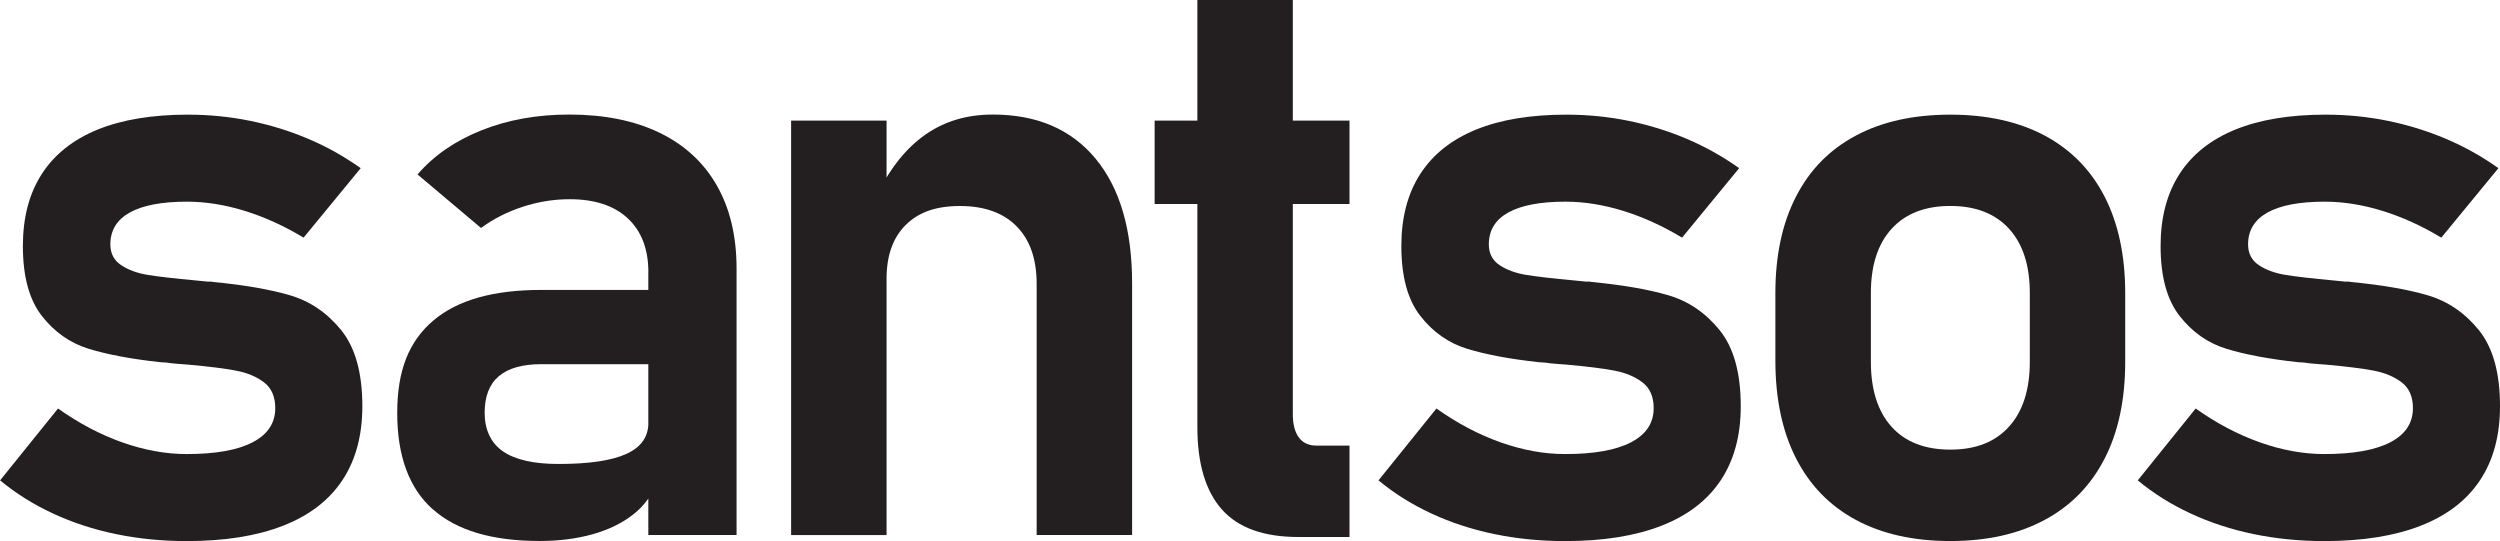
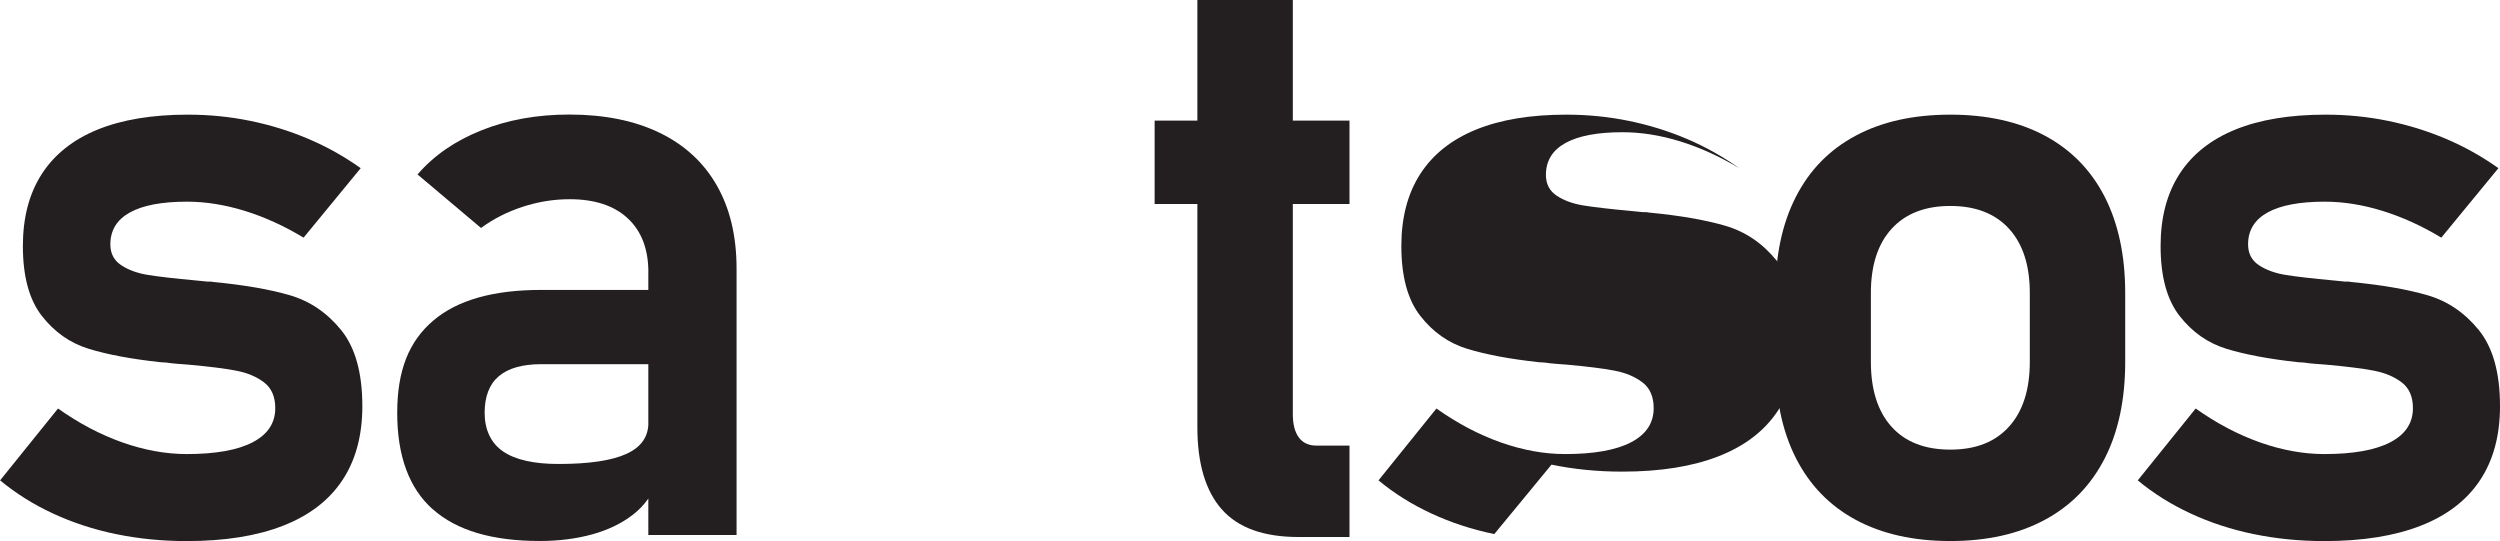
<svg xmlns="http://www.w3.org/2000/svg" id="Layer_2" data-name="Layer 2" width="172.68mm" height="37.37mm" viewBox="0 0 489.49 105.94">
  <defs>
    <style>
      .cls-1 {
        fill: #231f20;
      }
    </style>
  </defs>
  <g id="Layer_1-2" data-name="Layer 1">
    <g>
      <path class="cls-1" d="M22.67,104.58c-4.38-.91-8.48-2.25-12.31-4.03-3.83-1.77-7.28-3.94-10.36-6.49l11.34-14.07c4.12,2.92,8.33,5.13,12.63,6.65,4.3,1.51,8.48,2.27,12.55,2.27,5.68,0,9.99-.77,12.94-2.31,2.94-1.54,4.42-3.76,4.42-6.68,0-2.24-.73-3.92-2.19-5.04-1.46-1.12-3.3-1.89-5.51-2.31-2.22-.42-5.33-.81-9.34-1.17-.68-.05-1.38-.1-2.11-.16-.73-.05-1.43-.13-2.11-.24-.21,0-.42-.01-.63-.04-.21-.03-.42-.04-.63-.04-5.68-.62-10.35-1.5-14-2.62-3.65-1.12-6.71-3.27-9.19-6.45-2.48-3.18-3.71-7.74-3.71-13.68,0-5.58,1.24-10.28,3.71-14.11,2.48-3.83,6.11-6.72,10.91-8.68,4.8-1.95,10.69-2.93,17.67-2.93,4.17,0,8.24.4,12.2,1.21,3.96.81,7.75,1.98,11.38,3.52,3.62,1.54,7.05,3.45,10.28,5.75l-11.18,13.6c-3.81-2.29-7.65-4.04-11.53-5.24-3.88-1.2-7.65-1.8-11.3-1.8-4.9,0-8.63.7-11.18,2.11-2.55,1.41-3.83,3.49-3.83,6.25,0,1.77.7,3.13,2.11,4.07,1.41.94,3.17,1.58,5.28,1.92,2.11.34,5.17.69,9.19,1.06.42.05.82.09,1.21.12.39.03.79.07,1.21.12h.55c.21,0,.42.03.63.08,5.99.57,10.97,1.43,14.93,2.58,3.96,1.15,7.32,3.43,10.09,6.84,2.76,3.42,4.14,8.38,4.14,14.89,0,5.74-1.3,10.57-3.91,14.5-2.61,3.94-6.48,6.91-11.61,8.91-5.13,2.01-11.43,3.01-18.88,3.01-4.85,0-9.46-.46-13.84-1.37Z" />
      <path class="cls-1" d="M84.72,99.73c-4.64-4.14-6.96-10.44-6.96-18.88s2.35-14.05,7.04-18.06c4.69-4.01,11.73-6.02,21.11-6.02h21.74l1.09,14.54h-22.75c-3.7,0-6.48.78-8.33,2.35-1.85,1.56-2.78,3.96-2.78,7.19s1.2,5.9,3.6,7.54c2.4,1.64,6.02,2.46,10.87,2.46,5.94,0,10.36-.65,13.25-1.96,2.89-1.3,4.34-3.33,4.34-6.1l1.64,11.57c-.89,2.55-2.44,4.69-4.65,6.41-2.22,1.72-4.89,3.01-8.01,3.87s-6.54,1.29-10.24,1.29c-9.33,0-16.32-2.07-20.95-6.22ZM126.94,53.32c0-4.53-1.34-8.05-4.03-10.56-2.69-2.5-6.48-3.75-11.38-3.75-3.13,0-6.2.5-9.23,1.49-3.02.99-5.73,2.37-8.13,4.14l-12.43-10.48c3.18-3.7,7.35-6.58,12.51-8.64,5.16-2.06,10.89-3.09,17.2-3.09,6.88,0,12.77,1.19,17.67,3.56,4.9,2.37,8.64,5.81,11.22,10.32,2.58,4.51,3.87,9.94,3.87,16.3v52.15h-17.28v-51.45Z" />
-       <path class="cls-1" d="M154.89,23.61h18.69v81.16h-18.69V23.61ZM202.97,55.59c0-4.85-1.3-8.6-3.91-11.26-2.61-2.66-6.31-3.99-11.1-3.99s-8.13,1.24-10.63,3.71c-2.5,2.48-3.75,5.98-3.75,10.52l-1.64-16.81c2.45-5,5.54-8.81,9.27-11.42,3.73-2.61,8.12-3.91,13.17-3.91,8.65,0,15.36,2.88,20.13,8.64,4.77,5.76,7.15,13.91,7.15,24.43v49.26h-18.69v-49.18Z" />
      <path class="cls-1" d="M226.07,23.61h38.16v16.34h-38.16v-16.34ZM239.21,99.73c-3.18-3.62-4.77-8.98-4.77-16.07V0h18.69v81.08c0,1.98.39,3.51,1.17,4.57.78,1.07,1.93,1.6,3.44,1.6h6.49v17.9h-10.01c-6.83,0-11.83-1.81-15.01-5.43Z" />
-       <path class="cls-1" d="M292.58,104.58c-4.38-.91-8.48-2.25-12.31-4.03-3.83-1.77-7.29-3.94-10.36-6.49l11.34-14.07c4.12,2.92,8.33,5.13,12.63,6.65,4.3,1.51,8.48,2.27,12.55,2.27,5.68,0,9.99-.77,12.94-2.31,2.94-1.54,4.42-3.76,4.42-6.68,0-2.24-.73-3.92-2.19-5.04-1.46-1.12-3.3-1.89-5.51-2.31-2.22-.42-5.33-.81-9.34-1.17-.68-.05-1.38-.1-2.11-.16-.73-.05-1.43-.13-2.11-.24-.21,0-.42-.01-.63-.04-.21-.03-.42-.04-.62-.04-5.68-.62-10.35-1.5-14-2.62-3.65-1.12-6.71-3.27-9.19-6.45-2.48-3.18-3.71-7.74-3.71-13.68,0-5.58,1.24-10.28,3.71-14.11,2.47-3.83,6.11-6.72,10.91-8.68,4.79-1.95,10.68-2.93,17.67-2.93,4.17,0,8.24.4,12.2,1.21,3.96.81,7.75,1.98,11.38,3.52,3.62,1.54,7.05,3.45,10.28,5.75l-11.18,13.6c-3.81-2.29-7.65-4.04-11.53-5.24-3.88-1.2-7.65-1.8-11.3-1.8-4.9,0-8.63.7-11.18,2.11-2.55,1.41-3.83,3.49-3.83,6.25,0,1.77.7,3.13,2.11,4.07,1.41.94,3.17,1.58,5.28,1.92,2.11.34,5.17.69,9.19,1.06.42.05.82.09,1.21.12.39.03.79.07,1.21.12h.55c.21,0,.42.03.62.08,5.99.57,10.97,1.43,14.93,2.58,3.96,1.15,7.32,3.43,10.09,6.84,2.76,3.42,4.14,8.38,4.14,14.89,0,5.74-1.3,10.57-3.91,14.5-2.61,3.94-6.48,6.91-11.61,8.91-5.13,2.01-11.43,3.01-18.88,3.01-4.85,0-9.46-.46-13.84-1.37Z" />
+       <path class="cls-1" d="M292.58,104.58c-4.38-.91-8.48-2.25-12.31-4.03-3.83-1.77-7.29-3.94-10.36-6.49l11.34-14.07c4.12,2.92,8.33,5.13,12.63,6.65,4.3,1.51,8.48,2.27,12.55,2.27,5.68,0,9.99-.77,12.94-2.31,2.94-1.54,4.42-3.76,4.42-6.68,0-2.24-.73-3.92-2.19-5.04-1.46-1.12-3.3-1.89-5.51-2.31-2.22-.42-5.33-.81-9.34-1.17-.68-.05-1.38-.1-2.11-.16-.73-.05-1.43-.13-2.11-.24-.21,0-.42-.01-.63-.04-.21-.03-.42-.04-.62-.04-5.68-.62-10.35-1.5-14-2.62-3.65-1.12-6.71-3.27-9.19-6.45-2.48-3.18-3.71-7.74-3.71-13.68,0-5.58,1.24-10.28,3.71-14.11,2.47-3.83,6.11-6.72,10.91-8.68,4.79-1.95,10.68-2.93,17.67-2.93,4.17,0,8.24.4,12.2,1.21,3.96.81,7.75,1.98,11.38,3.52,3.62,1.54,7.05,3.45,10.28,5.75c-3.81-2.29-7.65-4.04-11.53-5.24-3.88-1.2-7.65-1.8-11.3-1.8-4.9,0-8.63.7-11.18,2.11-2.55,1.41-3.83,3.49-3.83,6.25,0,1.77.7,3.13,2.11,4.07,1.41.94,3.17,1.58,5.28,1.92,2.11.34,5.17.69,9.19,1.06.42.05.82.09,1.21.12.39.03.79.07,1.21.12h.55c.21,0,.42.03.62.08,5.99.57,10.97,1.43,14.93,2.58,3.96,1.15,7.32,3.43,10.09,6.84,2.76,3.42,4.14,8.38,4.14,14.89,0,5.74-1.3,10.57-3.91,14.5-2.61,3.94-6.48,6.91-11.61,8.91-5.13,2.01-11.43,3.01-18.88,3.01-4.85,0-9.46-.46-13.84-1.37Z" />
      <path class="cls-1" d="M363.38,101.8c-5.13-2.76-9.04-6.79-11.73-12.08-2.69-5.29-4.03-11.66-4.03-19.12v-13.21c0-7.35,1.34-13.64,4.03-18.88,2.68-5.24,6.59-9.23,11.73-11.96,5.13-2.74,11.3-4.1,18.49-4.1s13.36,1.37,18.49,4.1c5.13,2.74,9.04,6.72,11.73,11.96,2.68,5.24,4.03,11.53,4.03,18.88v13.45c0,7.4-1.34,13.72-4.03,18.96-2.69,5.24-6.59,9.24-11.73,12-5.13,2.76-11.3,4.14-18.49,4.14s-13.36-1.38-18.49-4.14ZM393.37,83.54c2.71-3,4.07-7.23,4.07-12.71v-13.45c0-5.42-1.36-9.62-4.07-12.59-2.71-2.97-6.54-4.46-11.49-4.46s-8.78,1.49-11.49,4.46c-2.71,2.97-4.07,7.17-4.07,12.59v13.45c0,5.47,1.34,9.71,4.03,12.71,2.68,3,6.53,4.5,11.53,4.5s8.78-1.5,11.49-4.5Z" />
      <path class="cls-1" d="M441.25,104.58c-4.38-.91-8.48-2.25-12.31-4.03-3.83-1.77-7.29-3.94-10.36-6.49l11.34-14.07c4.12,2.92,8.33,5.13,12.63,6.65,4.3,1.51,8.48,2.27,12.55,2.27,5.68,0,9.99-.77,12.94-2.31,2.94-1.54,4.42-3.76,4.42-6.68,0-2.24-.73-3.92-2.19-5.04-1.46-1.12-3.3-1.89-5.51-2.31-2.22-.42-5.33-.81-9.34-1.17-.68-.05-1.38-.1-2.11-.16-.73-.05-1.43-.13-2.11-.24-.21,0-.42-.01-.63-.04-.21-.03-.42-.04-.62-.04-5.68-.62-10.35-1.5-14-2.62-3.65-1.12-6.71-3.27-9.19-6.45-2.48-3.18-3.71-7.74-3.71-13.68,0-5.58,1.24-10.28,3.71-14.11,2.47-3.83,6.11-6.72,10.91-8.68,4.79-1.95,10.68-2.93,17.67-2.93,4.17,0,8.24.4,12.2,1.21,3.96.81,7.75,1.98,11.38,3.52,3.62,1.54,7.05,3.45,10.28,5.75l-11.18,13.6c-3.81-2.29-7.65-4.04-11.53-5.24-3.88-1.2-7.65-1.8-11.3-1.8-4.9,0-8.63.7-11.18,2.11-2.55,1.41-3.83,3.49-3.83,6.25,0,1.77.7,3.13,2.11,4.07,1.41.94,3.17,1.58,5.28,1.92,2.11.34,5.17.69,9.19,1.06.42.05.82.09,1.21.12.39.03.79.07,1.21.12h.55c.21,0,.42.03.62.08,5.99.57,10.97,1.43,14.93,2.58,3.96,1.15,7.32,3.43,10.09,6.84,2.76,3.42,4.14,8.38,4.14,14.89,0,5.74-1.3,10.57-3.91,14.5-2.61,3.94-6.48,6.91-11.61,8.91-5.13,2.01-11.43,3.01-18.88,3.01-4.85,0-9.46-.46-13.84-1.37Z" />
    </g>
  </g>
</svg>